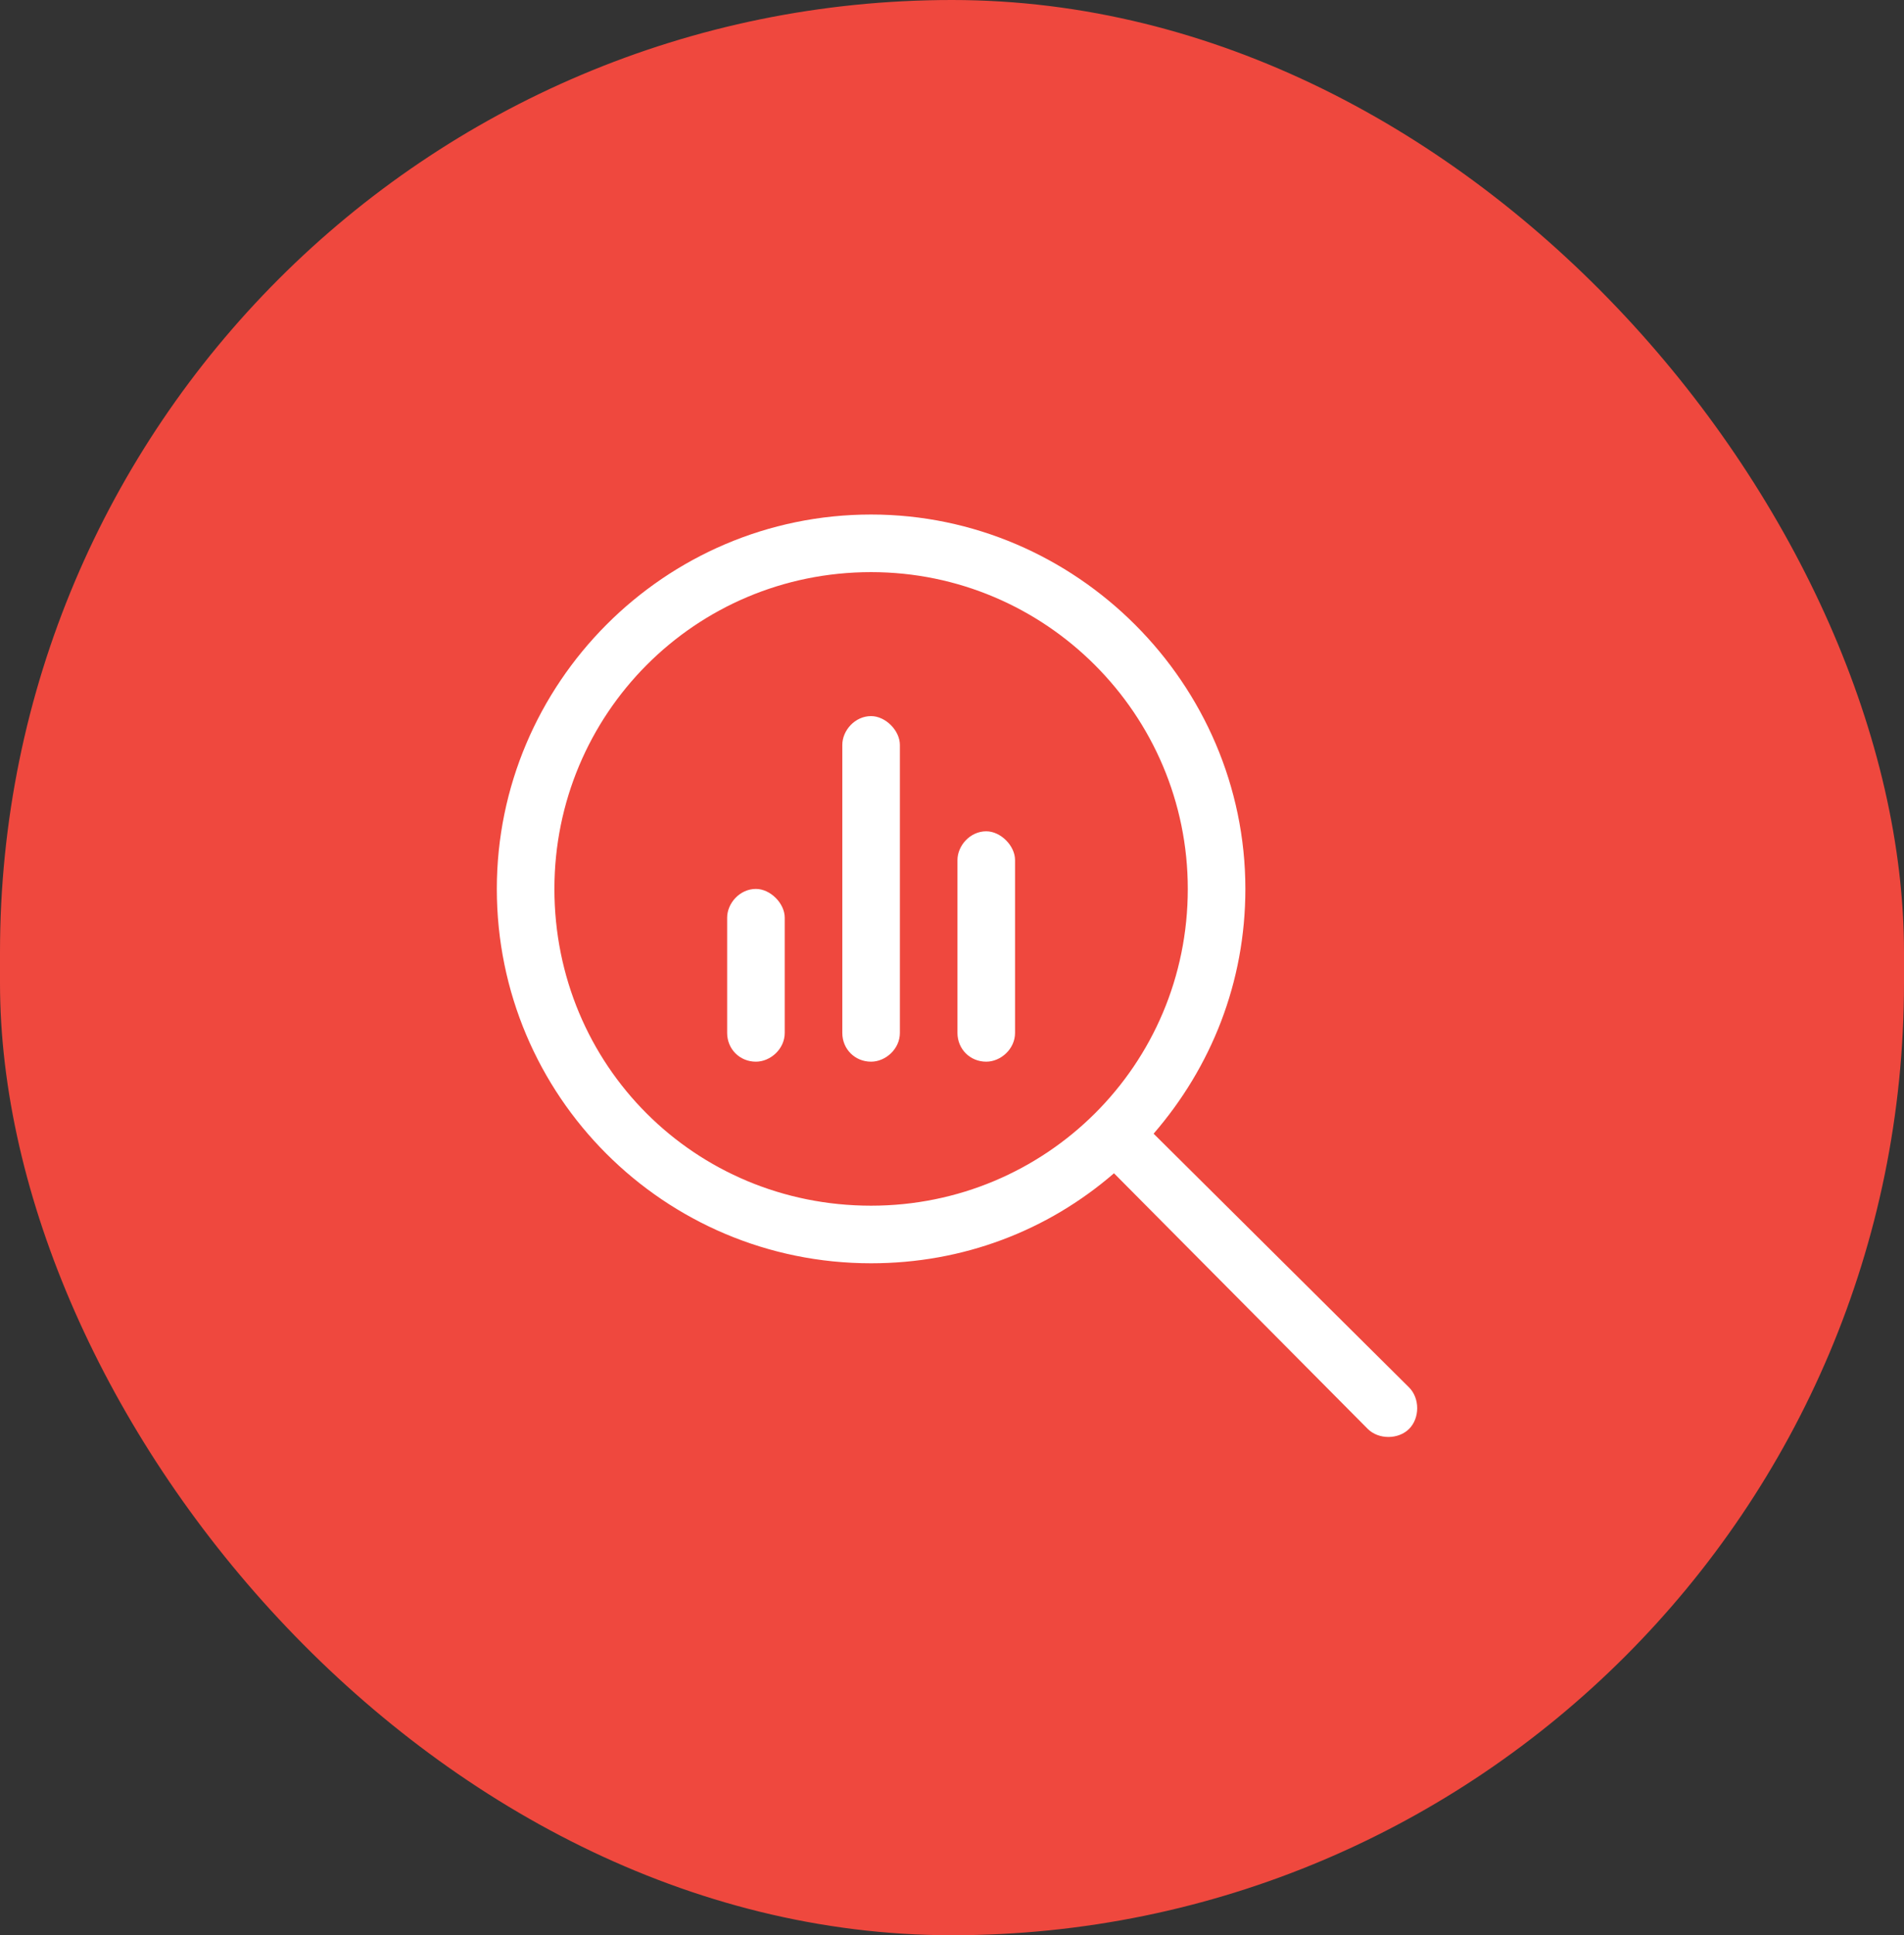
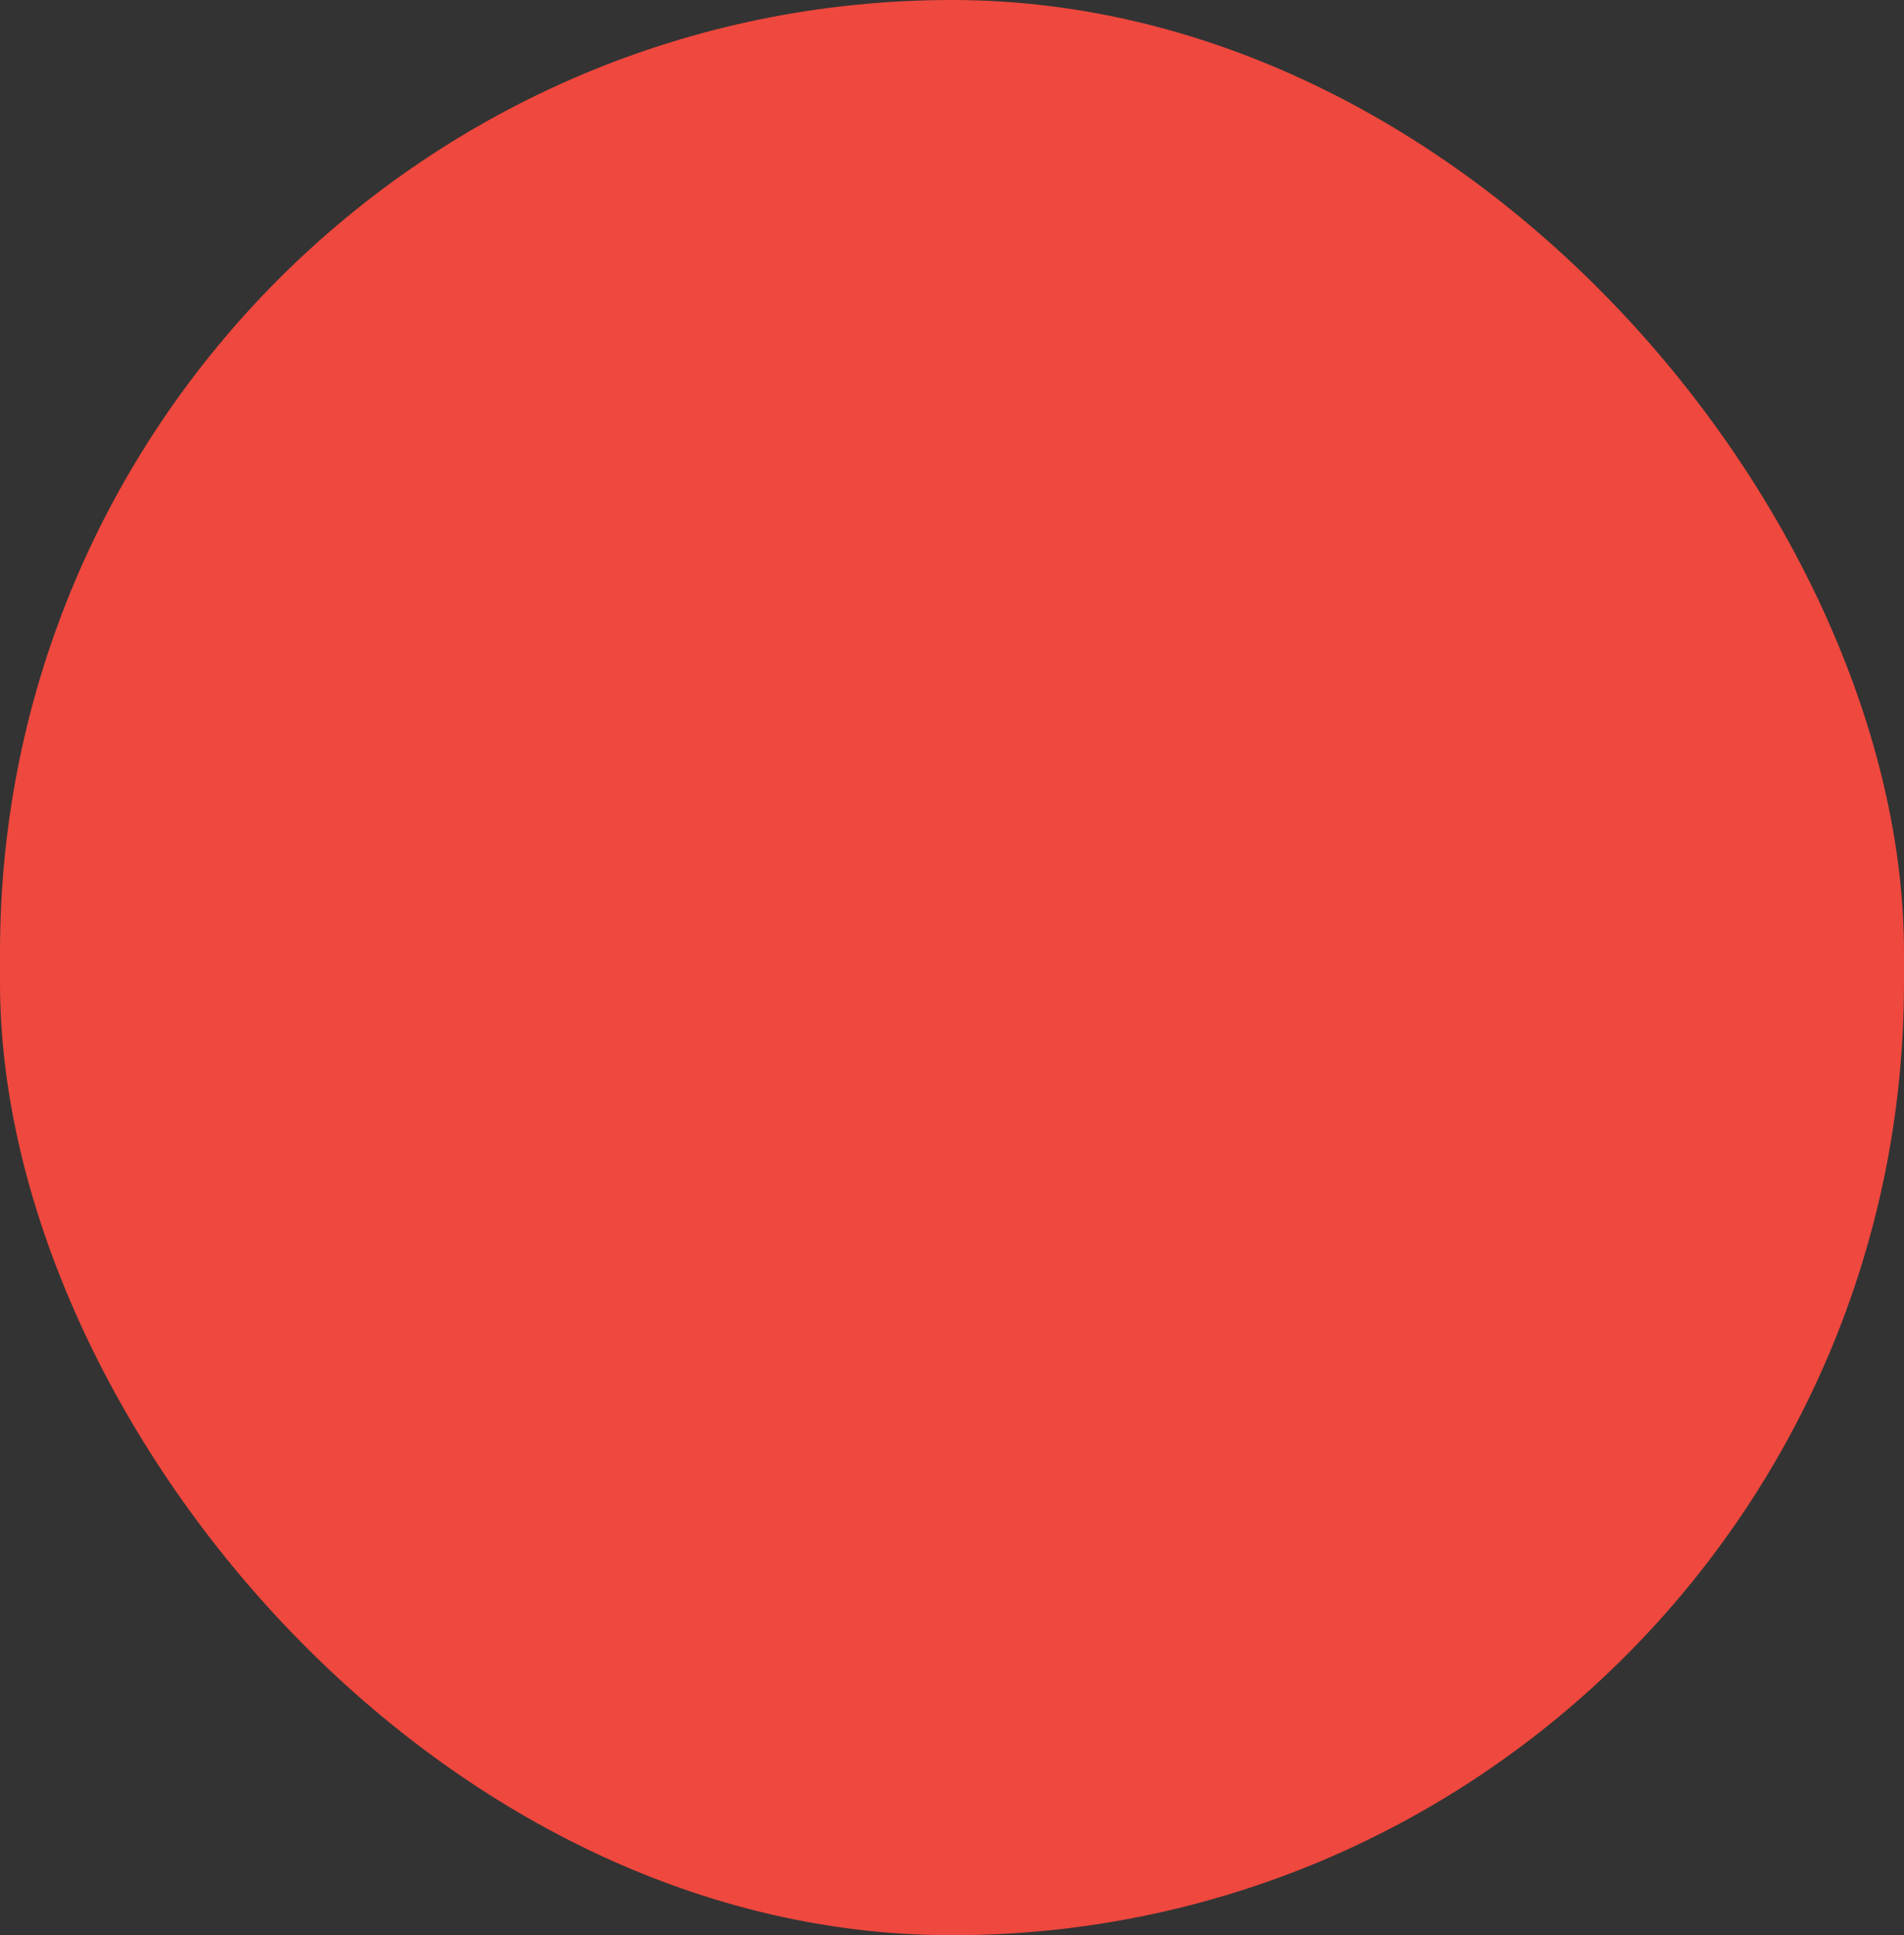
<svg xmlns="http://www.w3.org/2000/svg" width="62" height="63" viewBox="0 0 62 63" fill="none">
  <rect x="0" y="0" width="62" height="63" fill="#333333" stroke="none" />
  <rect width="62" height="63" rx="31" fill="#EF483E" />
-   <path d="M23.678 29.875C23.678 29.406 24.088 28.938 24.615 28.938C25.084 28.938 25.553 29.406 25.553 29.875V33.625C25.553 34.152 25.084 34.562 24.615 34.562C24.088 34.562 23.678 34.152 23.678 33.625V29.875ZM27.428 24.25C27.428 23.781 27.838 23.312 28.365 23.312C28.834 23.312 29.303 23.781 29.303 24.25V33.625C29.303 34.152 28.834 34.562 28.365 34.562C27.838 34.562 27.428 34.152 27.428 33.625V24.25ZM31.178 28C31.178 27.531 31.588 27.062 32.115 27.062C32.584 27.062 33.053 27.531 33.053 28V33.625C33.053 34.152 32.584 34.562 32.115 34.562C31.588 34.562 31.178 34.152 31.178 33.625V28ZM16.178 28.938C16.178 22.258 21.627 16.75 28.365 16.75C35.045 16.75 40.553 22.258 40.553 28.938C40.553 31.984 39.44 34.738 37.565 36.906L45.885 45.168C46.236 45.52 46.236 46.164 45.885 46.516C45.533 46.867 44.889 46.867 44.537 46.516L36.275 38.195C34.107 40.07 31.354 41.125 28.365 41.125C21.627 41.125 16.178 35.676 16.178 28.938ZM28.365 39.25C34.049 39.25 38.678 34.68 38.678 28.938C38.678 23.254 34.049 18.625 28.365 18.625C22.623 18.625 18.053 23.254 18.053 28.938C18.053 34.68 22.623 39.25 28.365 39.25Z" fill="white" />
</svg>